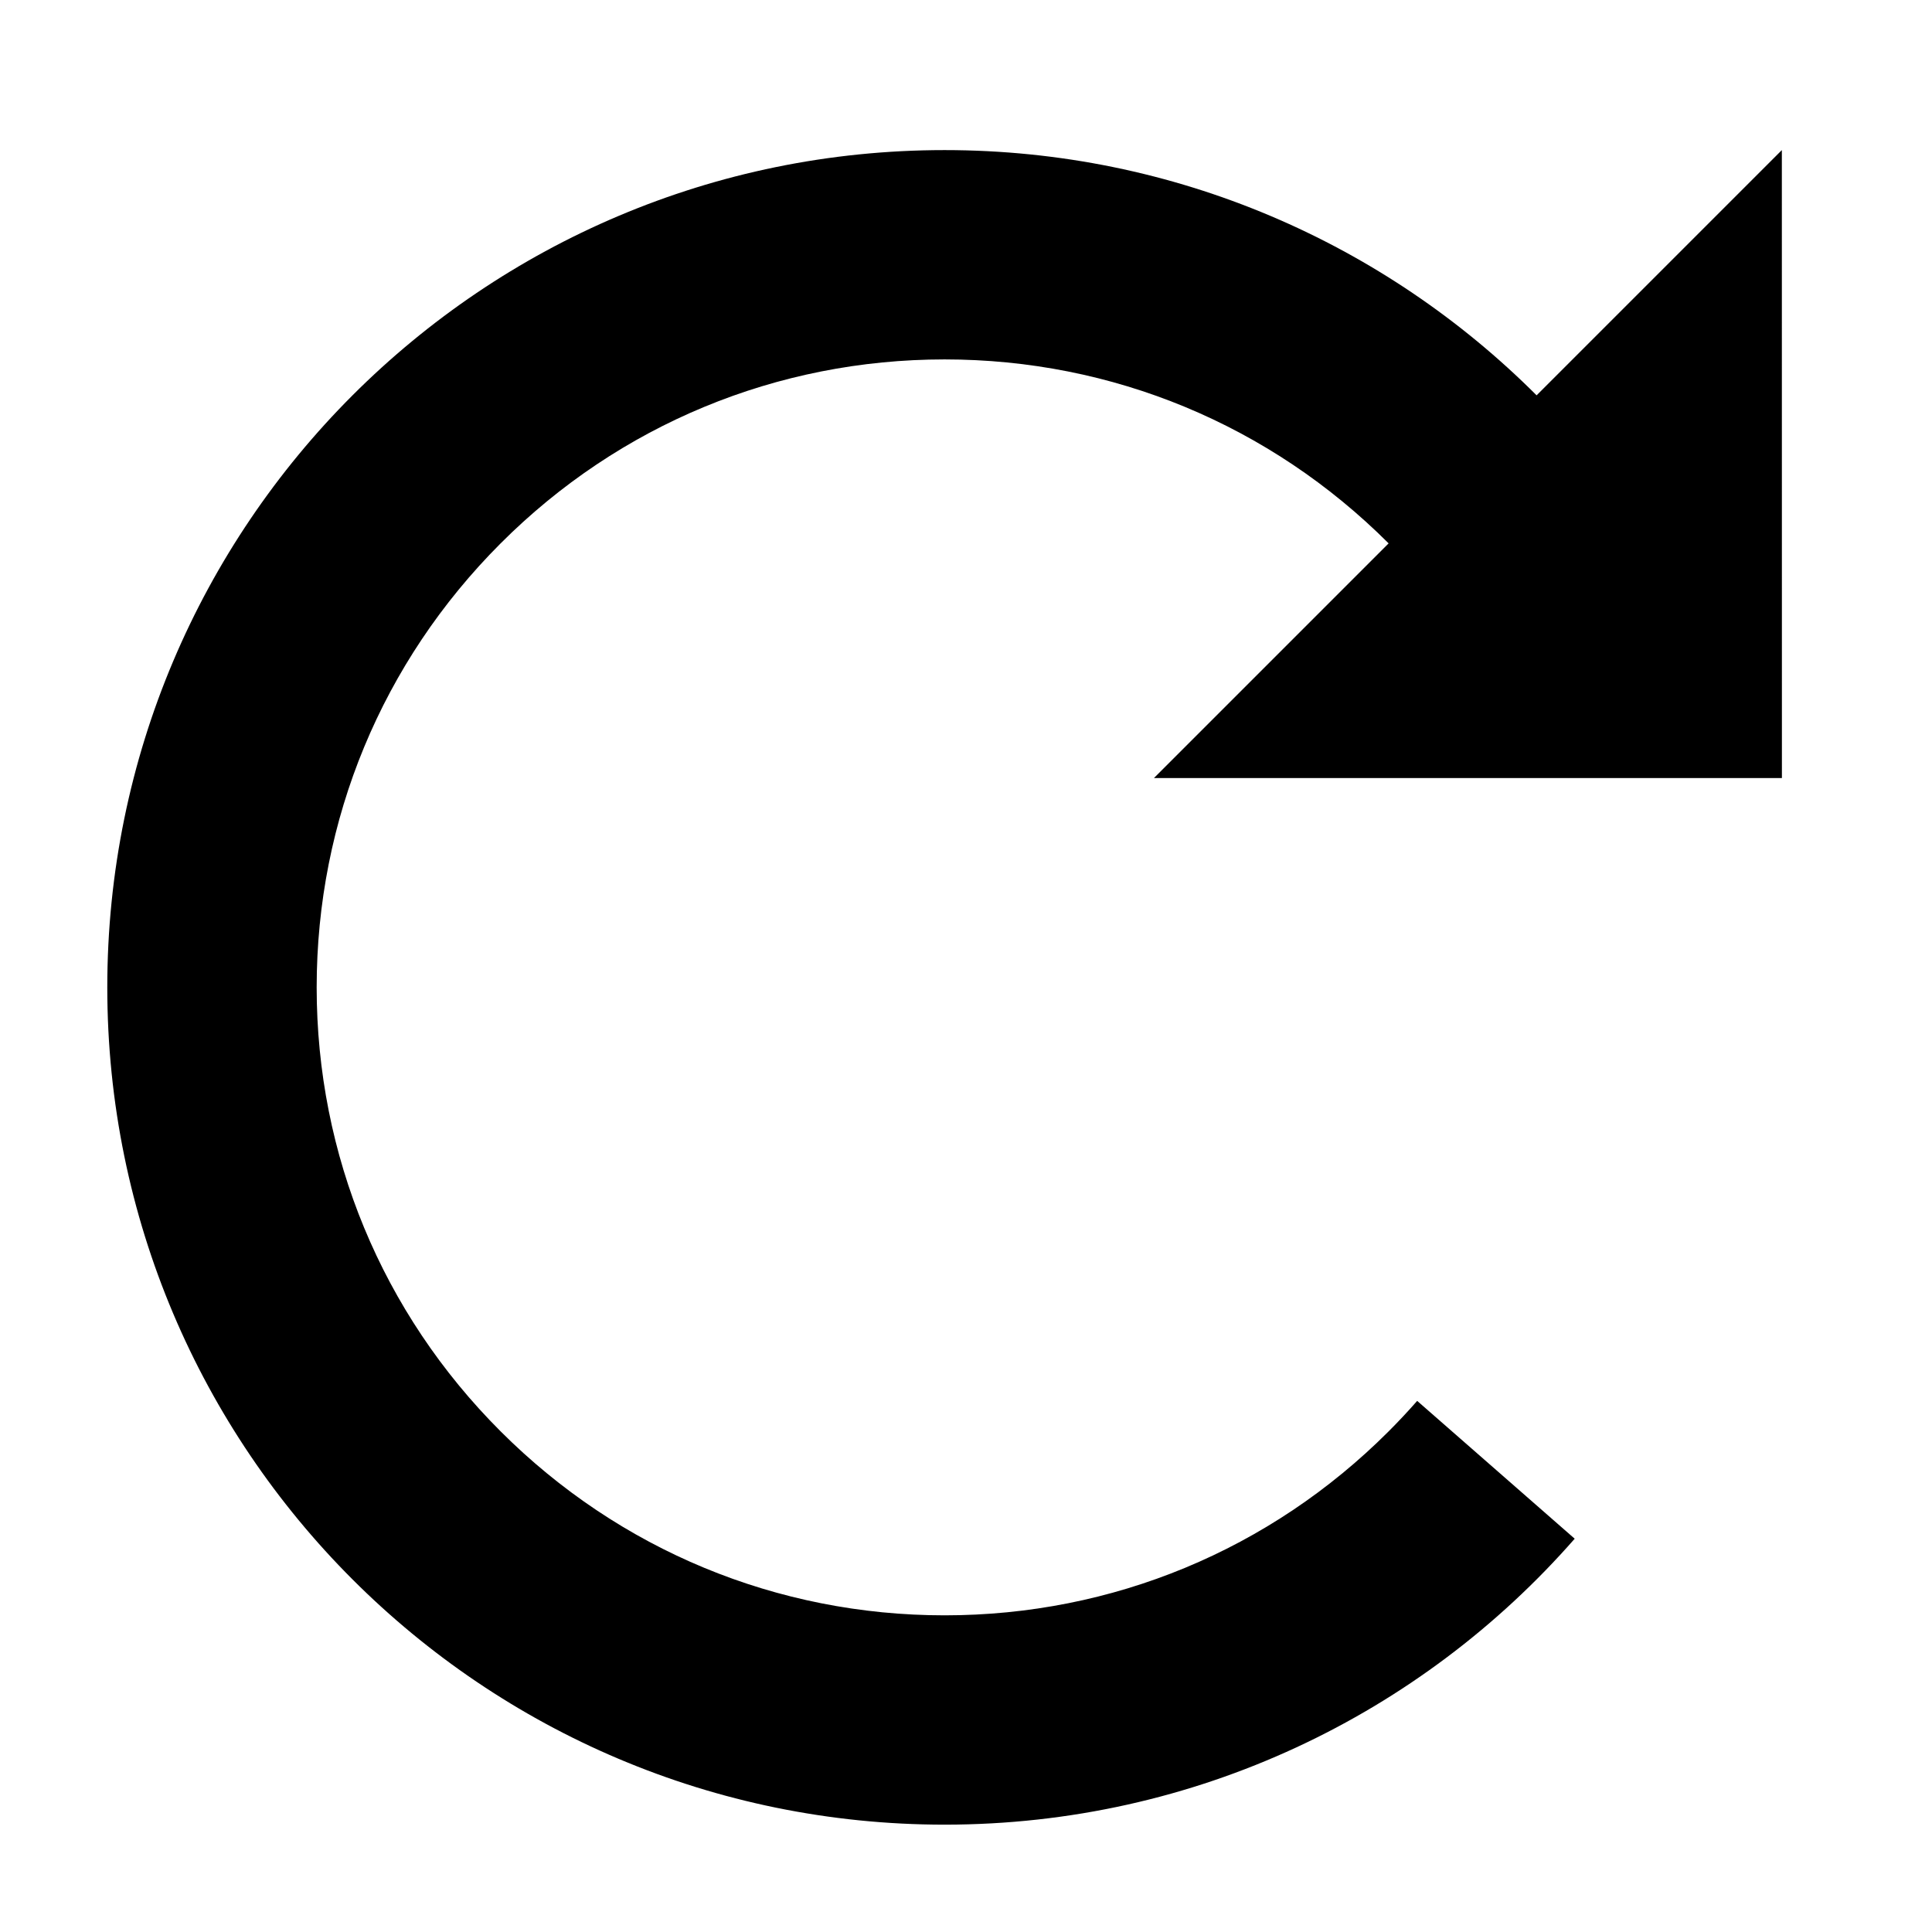
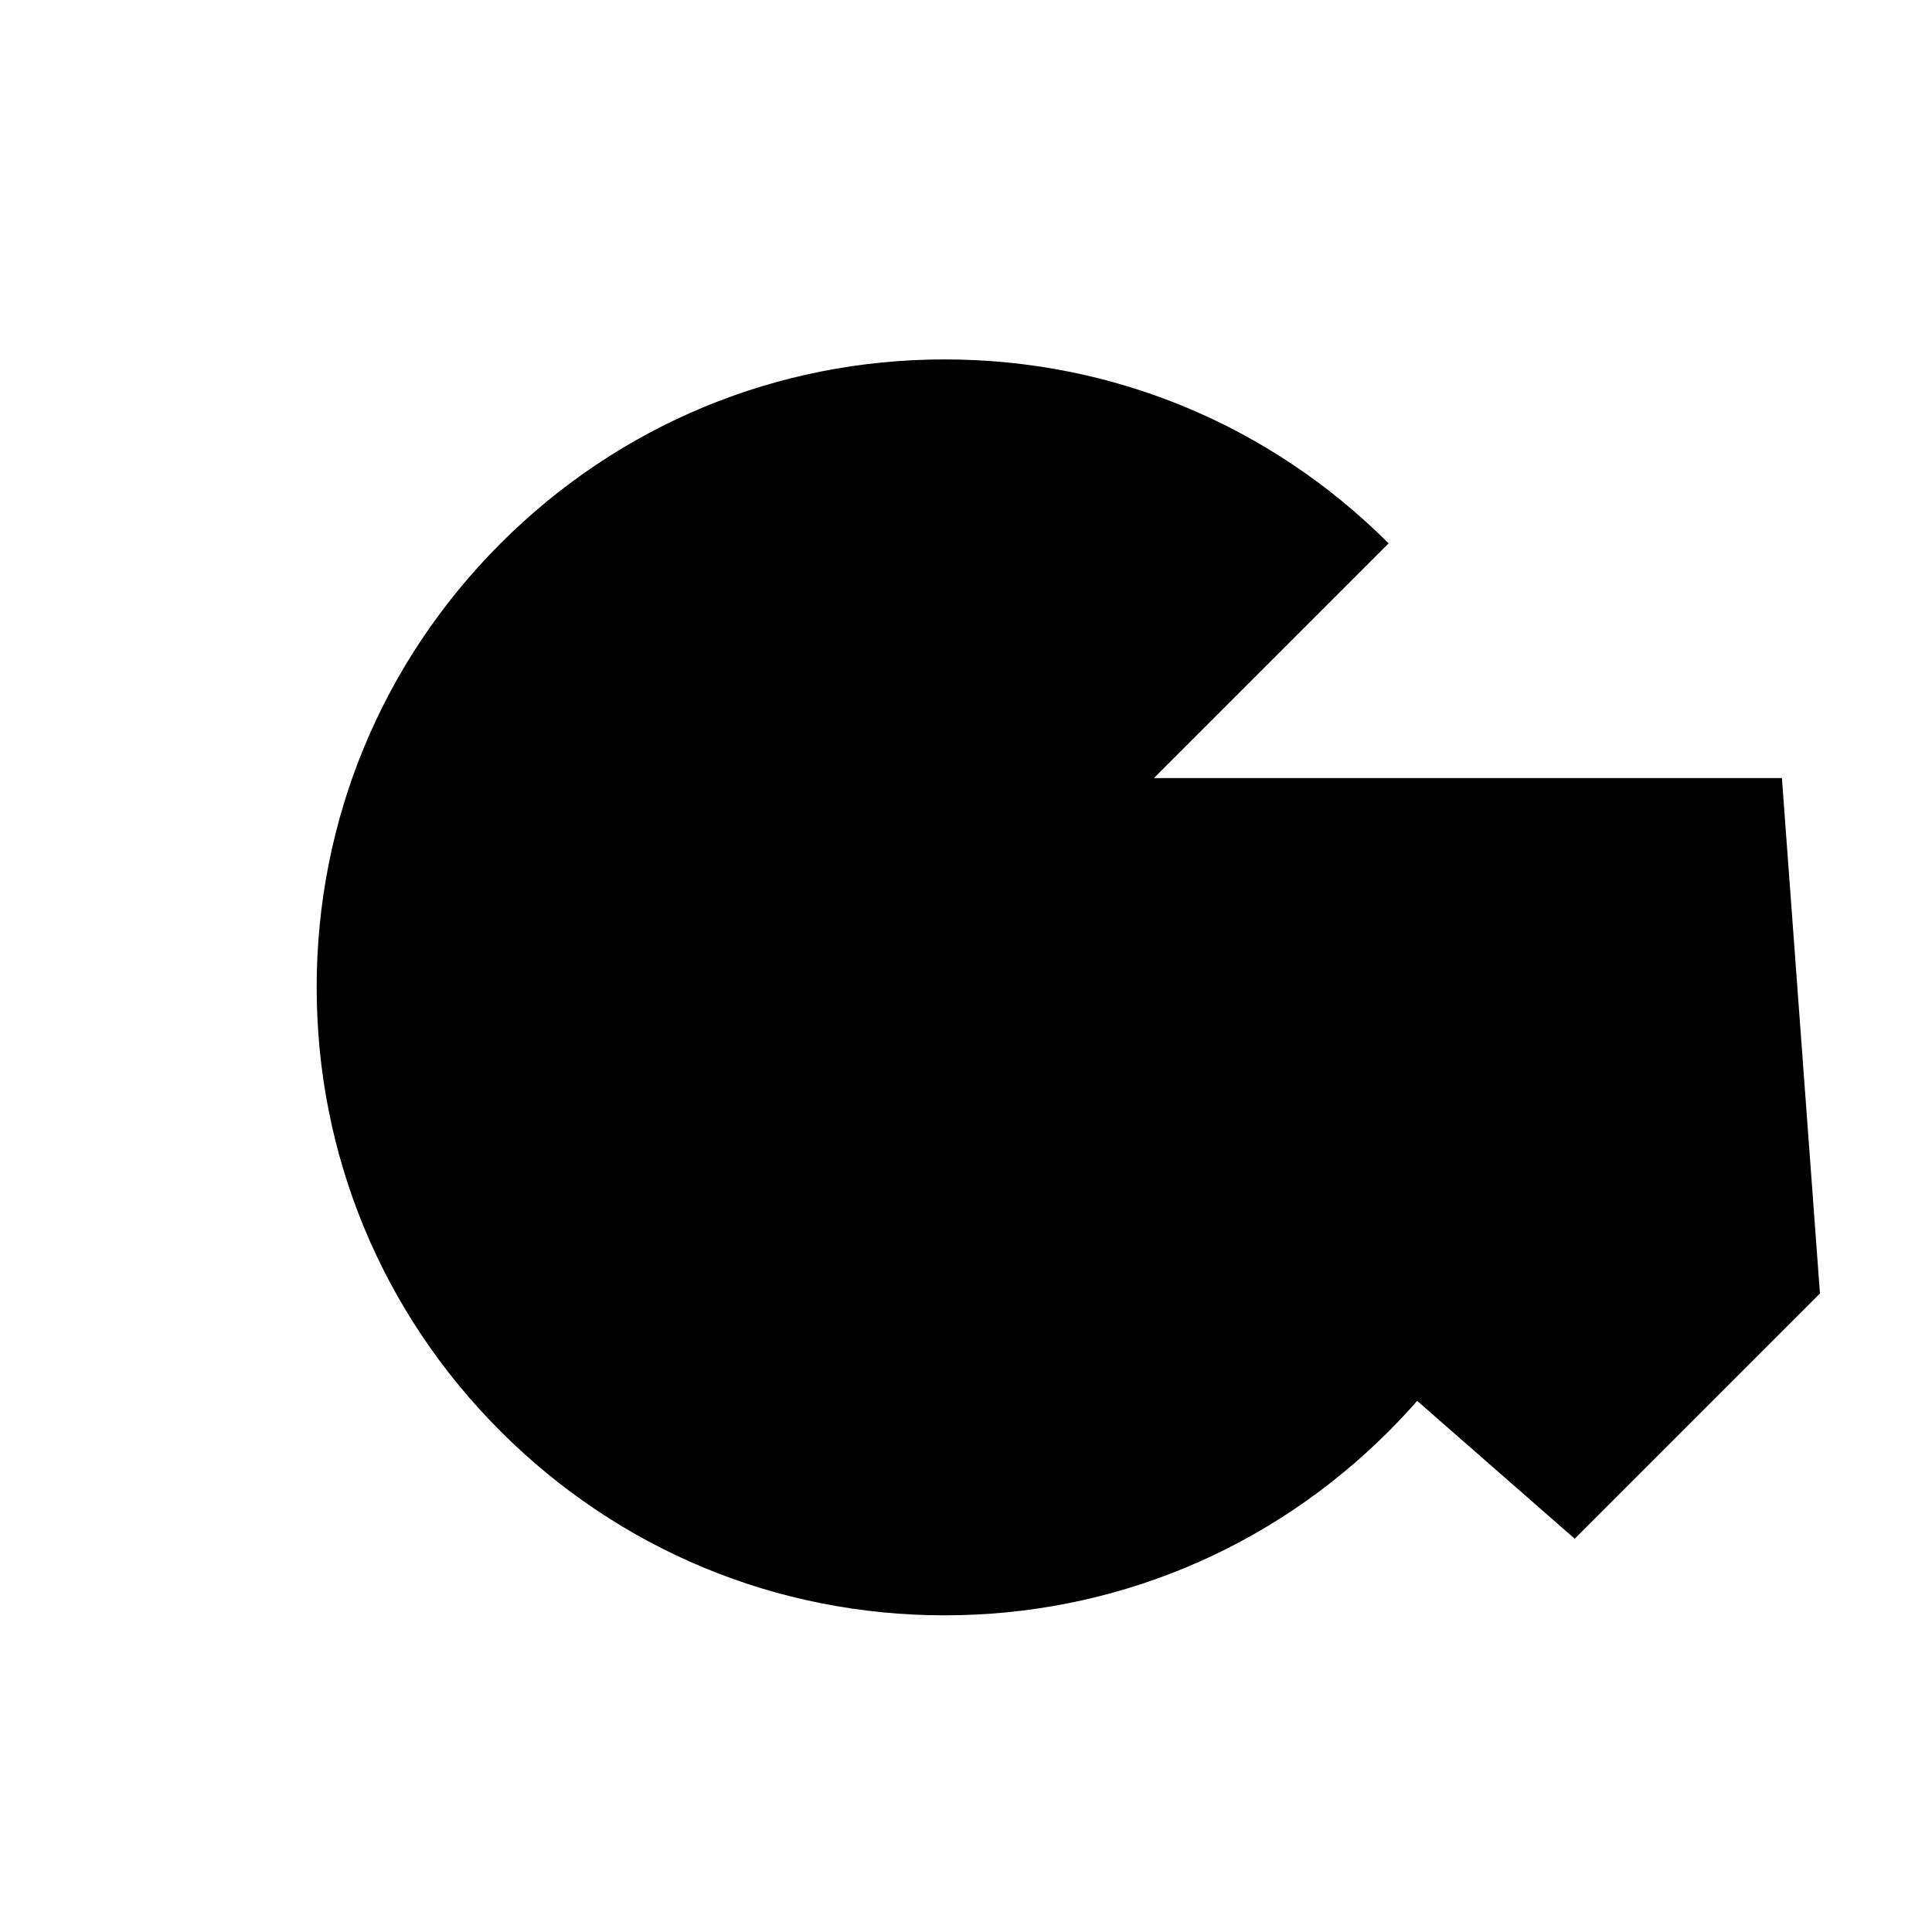
<svg xmlns="http://www.w3.org/2000/svg" xmlns:ns1="http://sodipodi.sourceforge.net/DTD/sodipodi-0.dtd" xmlns:ns2="http://www.inkscape.org/namespaces/inkscape" version="1.1" width="32" height="32" viewBox="0 0 32 32" id="svg23" ns1:docname="reset.svg" ns2:version="1.1 (c68e22c387, 2021-05-23)">
  <defs id="defs27" />
  <ns1:namedview id="namedview25" pagecolor="#ffffff" bordercolor="#666666" borderopacity="1.0" ns2:pageshadow="2" ns2:pageopacity="0.0" ns2:pagecheckerboard="0" showgrid="true" ns2:zoom="12.640625" ns2:cx="11.589617" ns2:cy="11.114957" ns2:window-width="1920" ns2:window-height="1017" ns2:window-x="-8" ns2:window-y="-8" ns2:window-maximized="1" ns2:current-layer="svg23">
    <ns2:grid type="xygrid" id="grid109" />
  </ns1:namedview>
  <title id="title19">spinner11</title>
-   <path d="M 29.514,12.887 H 19.113 L 23,9 C 21.035,7.036 18.424,5.953 15.646,5.953 c -2.778,0 -5.39,1.082 -7.354,3.047 -1.964,1.965 -3.047,4.576 -3.047,7.354 0,2.778 1.082,5.39 3.047,7.354 1.965,1.964 4.576,3.047 7.354,3.047 2.778,0 5.39,-1.082 7.354,-3.047 0.164,-0.164 0.322,-0.333 0.473,-0.505 l 2.609,2.283 c -2.542,2.903 -6.274,4.736 -10.437,4.736 -7.659,0 -13.868,-6.209 -13.868,-13.868 0,-7.659 6.209,-13.868 13.868,-13.868 3.829,0 7.296,1.552 9.806,4.062 l 4.062,-4.062 z" id="path21" style="stroke-width:0.867" />
+   <path d="M 29.514,12.887 H 19.113 L 23,9 C 21.035,7.036 18.424,5.953 15.646,5.953 c -2.778,0 -5.39,1.082 -7.354,3.047 -1.964,1.965 -3.047,4.576 -3.047,7.354 0,2.778 1.082,5.39 3.047,7.354 1.965,1.964 4.576,3.047 7.354,3.047 2.778,0 5.39,-1.082 7.354,-3.047 0.164,-0.164 0.322,-0.333 0.473,-0.505 l 2.609,2.283 l 4.062,-4.062 z" id="path21" style="stroke-width:0.867" />
</svg>